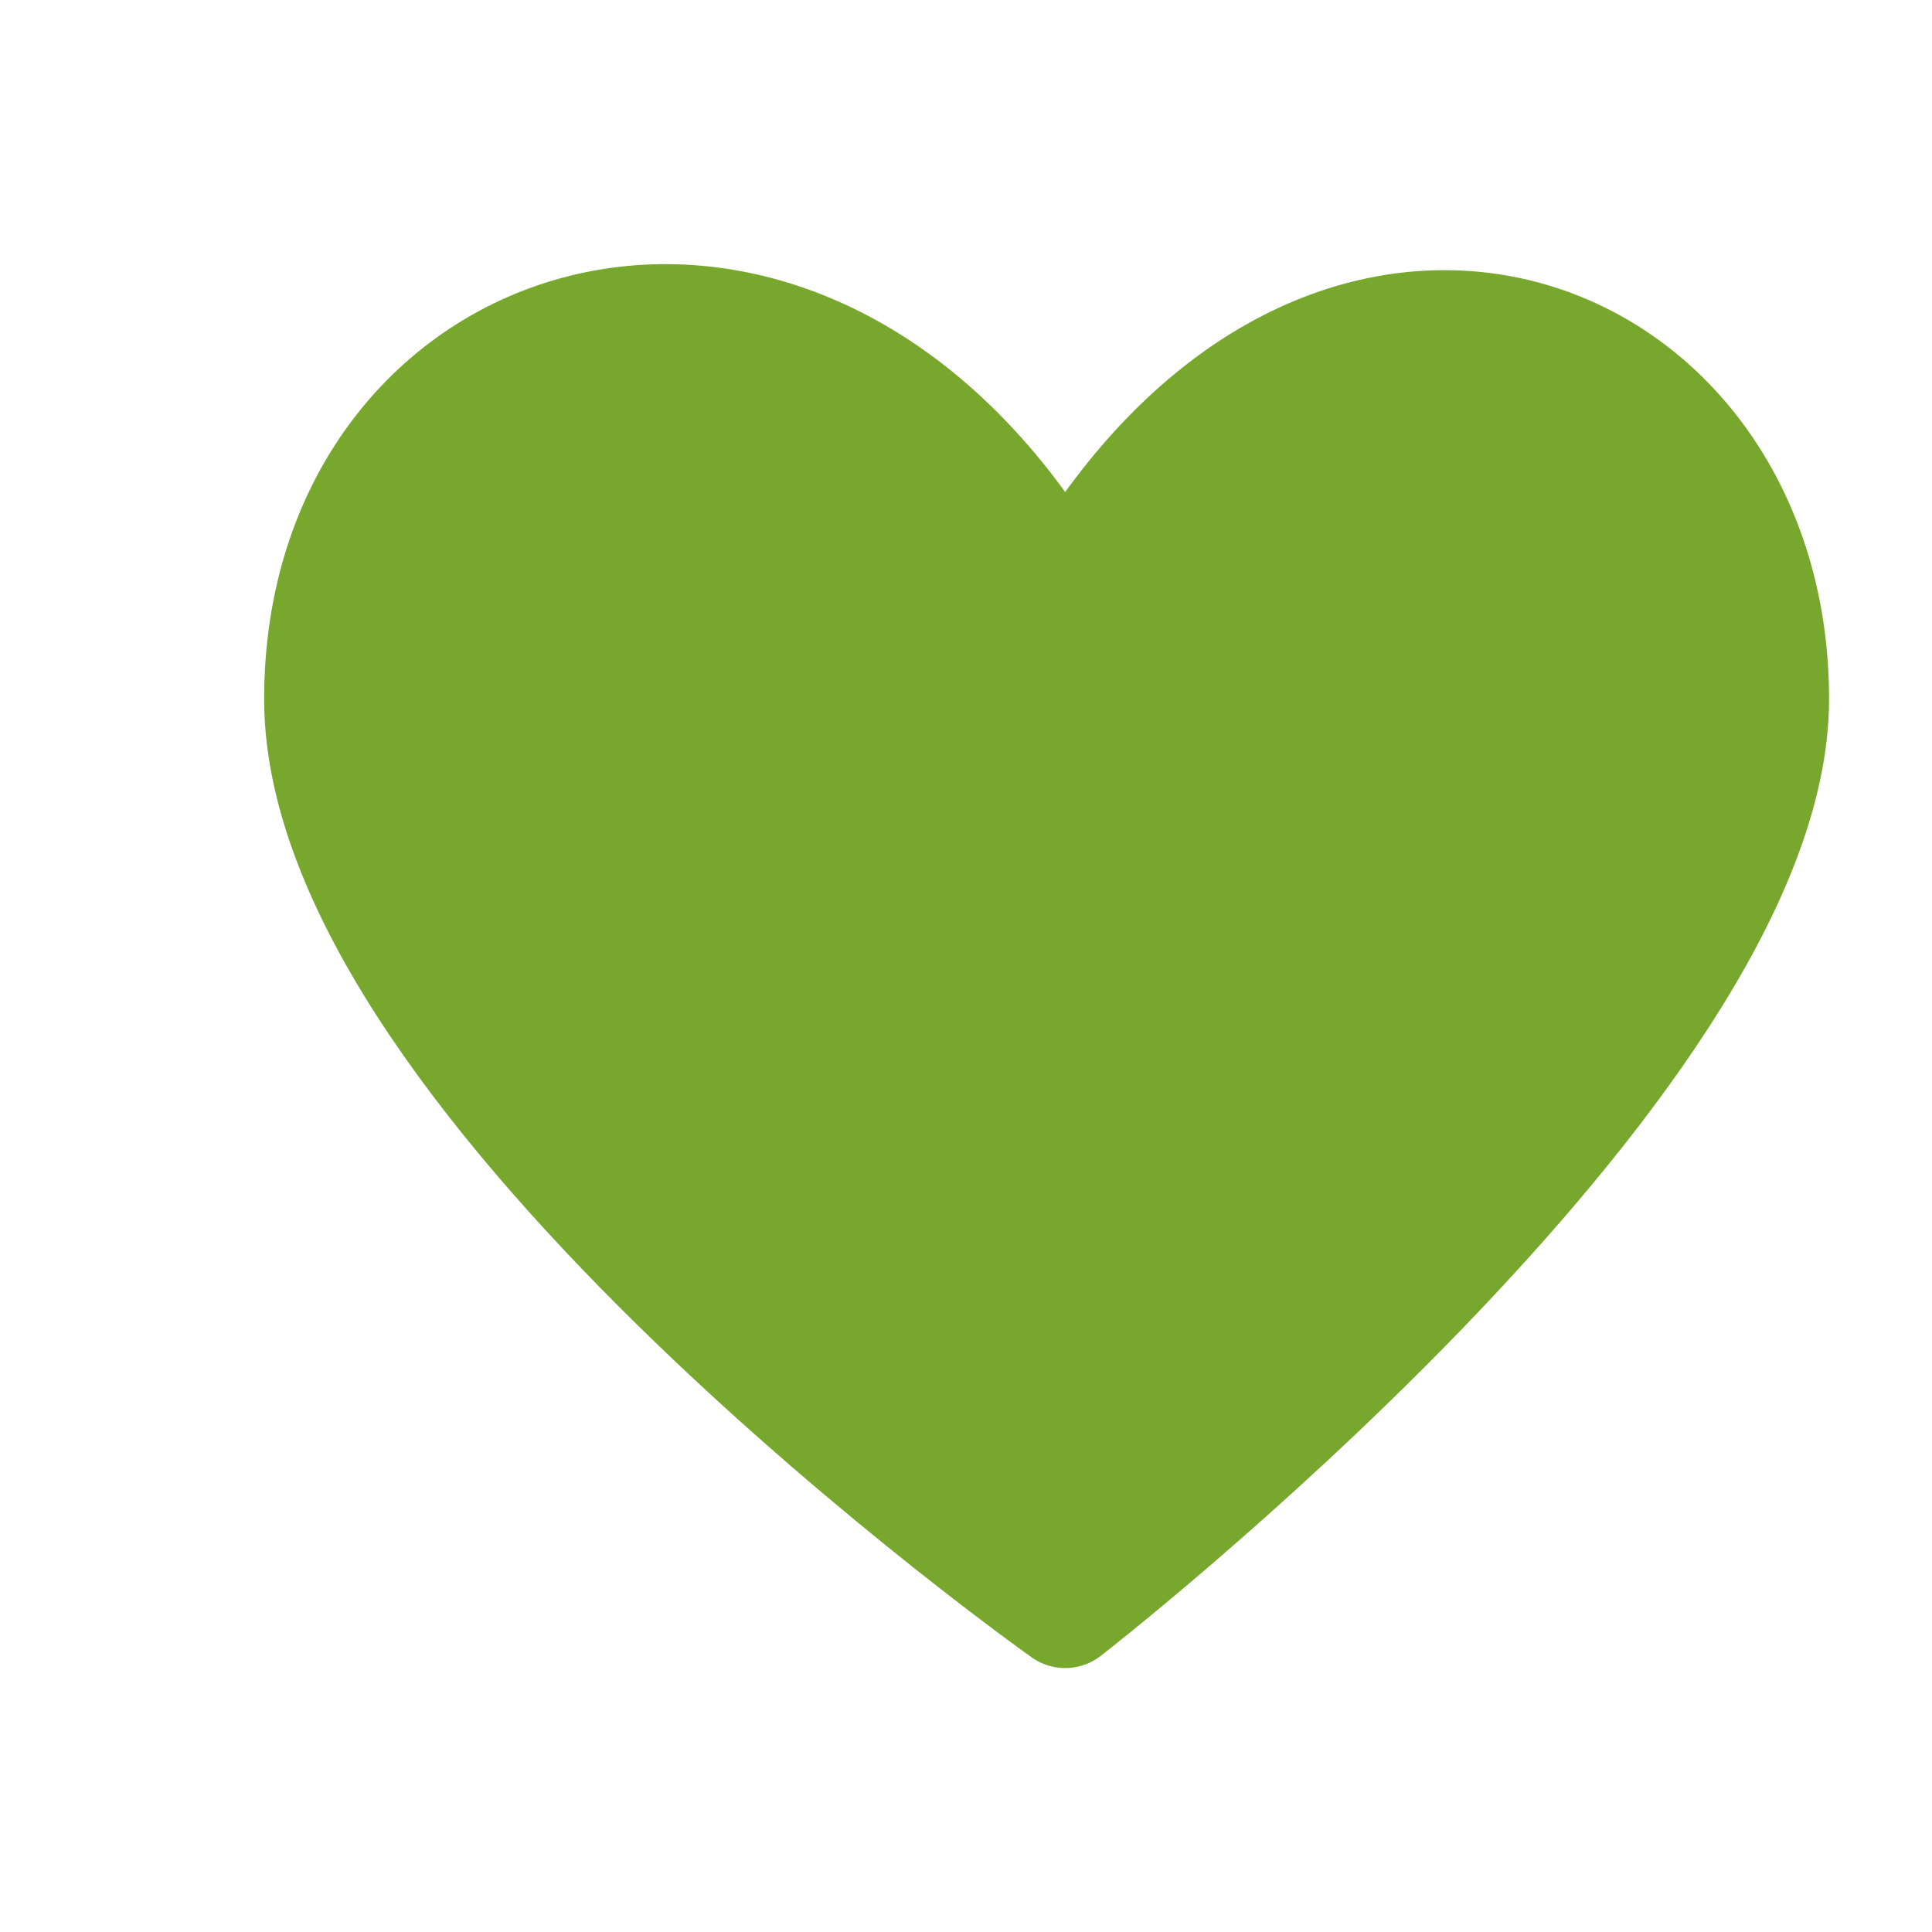
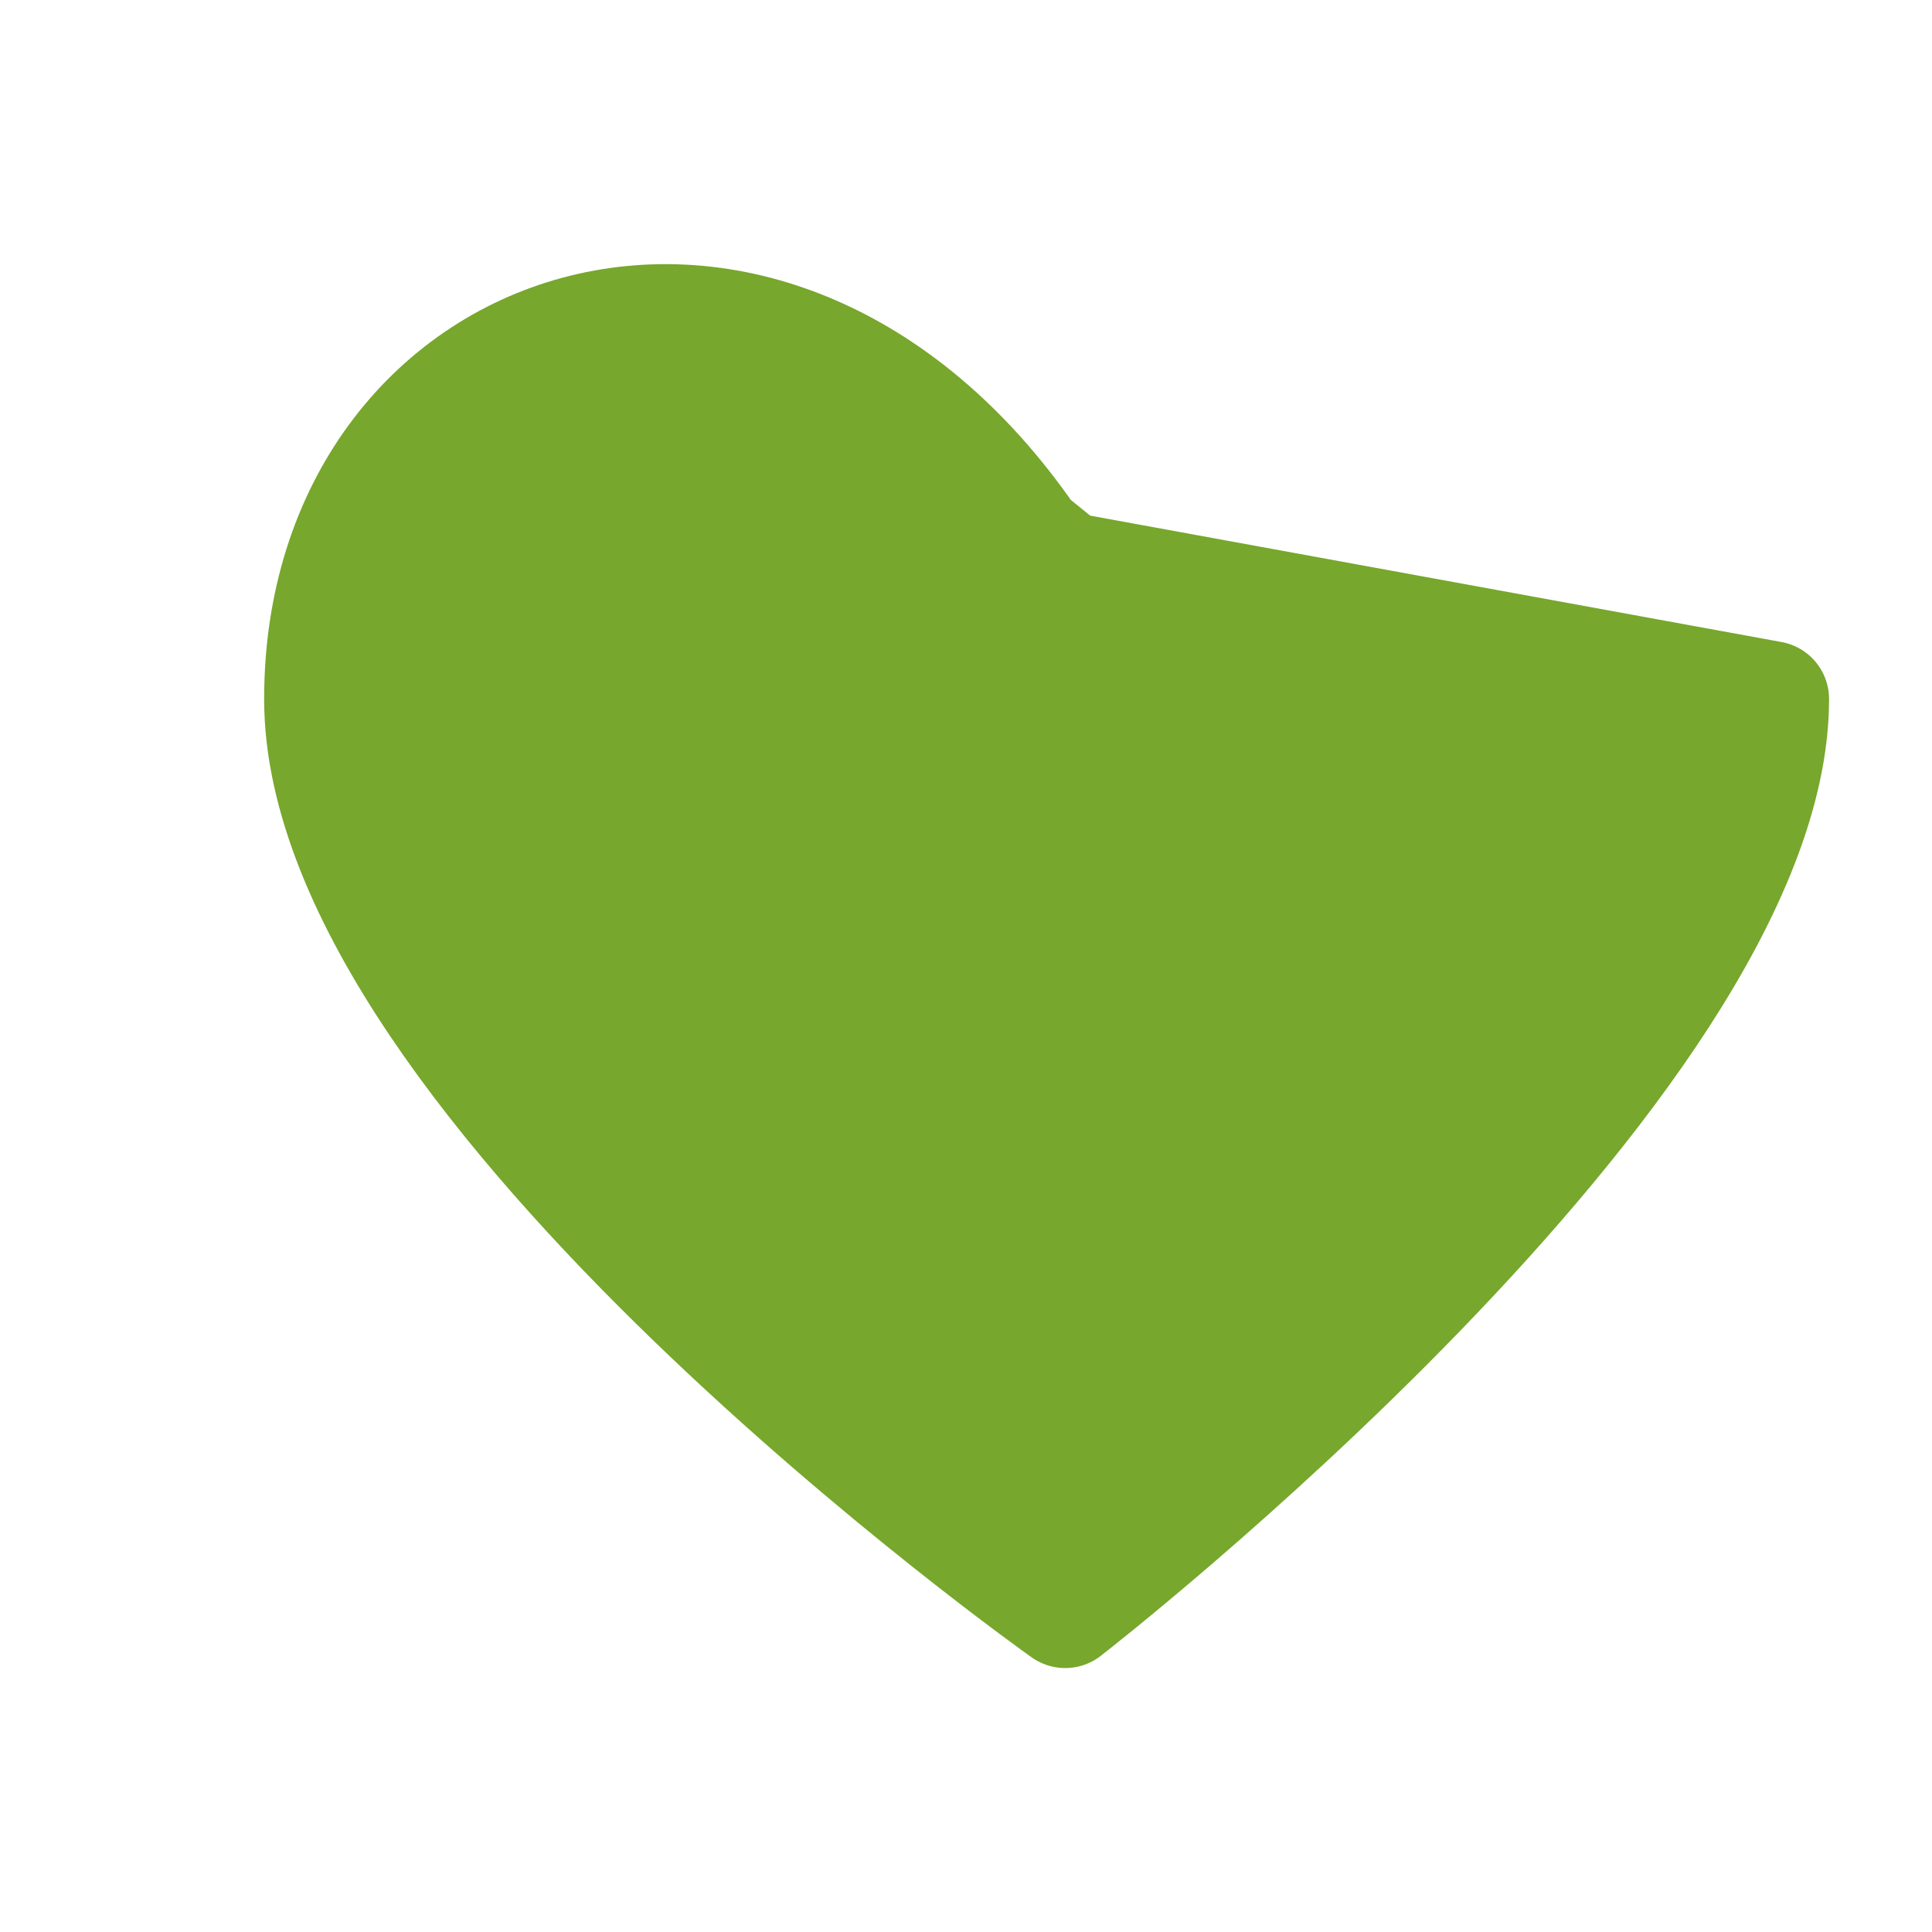
<svg xmlns="http://www.w3.org/2000/svg" width="50" height="50" viewBox="0 0 50 50" fill="none">
-   <path d="M26.605 13.971C19.874 4.209 8.336 8.133 8.336 18.091C8.336 28.05 27.567 41.669 27.567 41.669C27.567 41.669 45.836 27.503 45.836 18.091C45.836 8.679 35.259 4.209 28.528 13.971L27.567 14.751L26.605 13.971Z" fill="#77a72c" stroke="#77a72c" stroke-width="3" stroke-linecap="round" stroke-linejoin="round" />
+   <path d="M26.605 13.971C19.874 4.209 8.336 8.133 8.336 18.091C8.336 28.05 27.567 41.669 27.567 41.669C27.567 41.669 45.836 27.503 45.836 18.091L27.567 14.751L26.605 13.971Z" fill="#77a72c" stroke="#77a72c" stroke-width="3" stroke-linecap="round" stroke-linejoin="round" />
</svg>